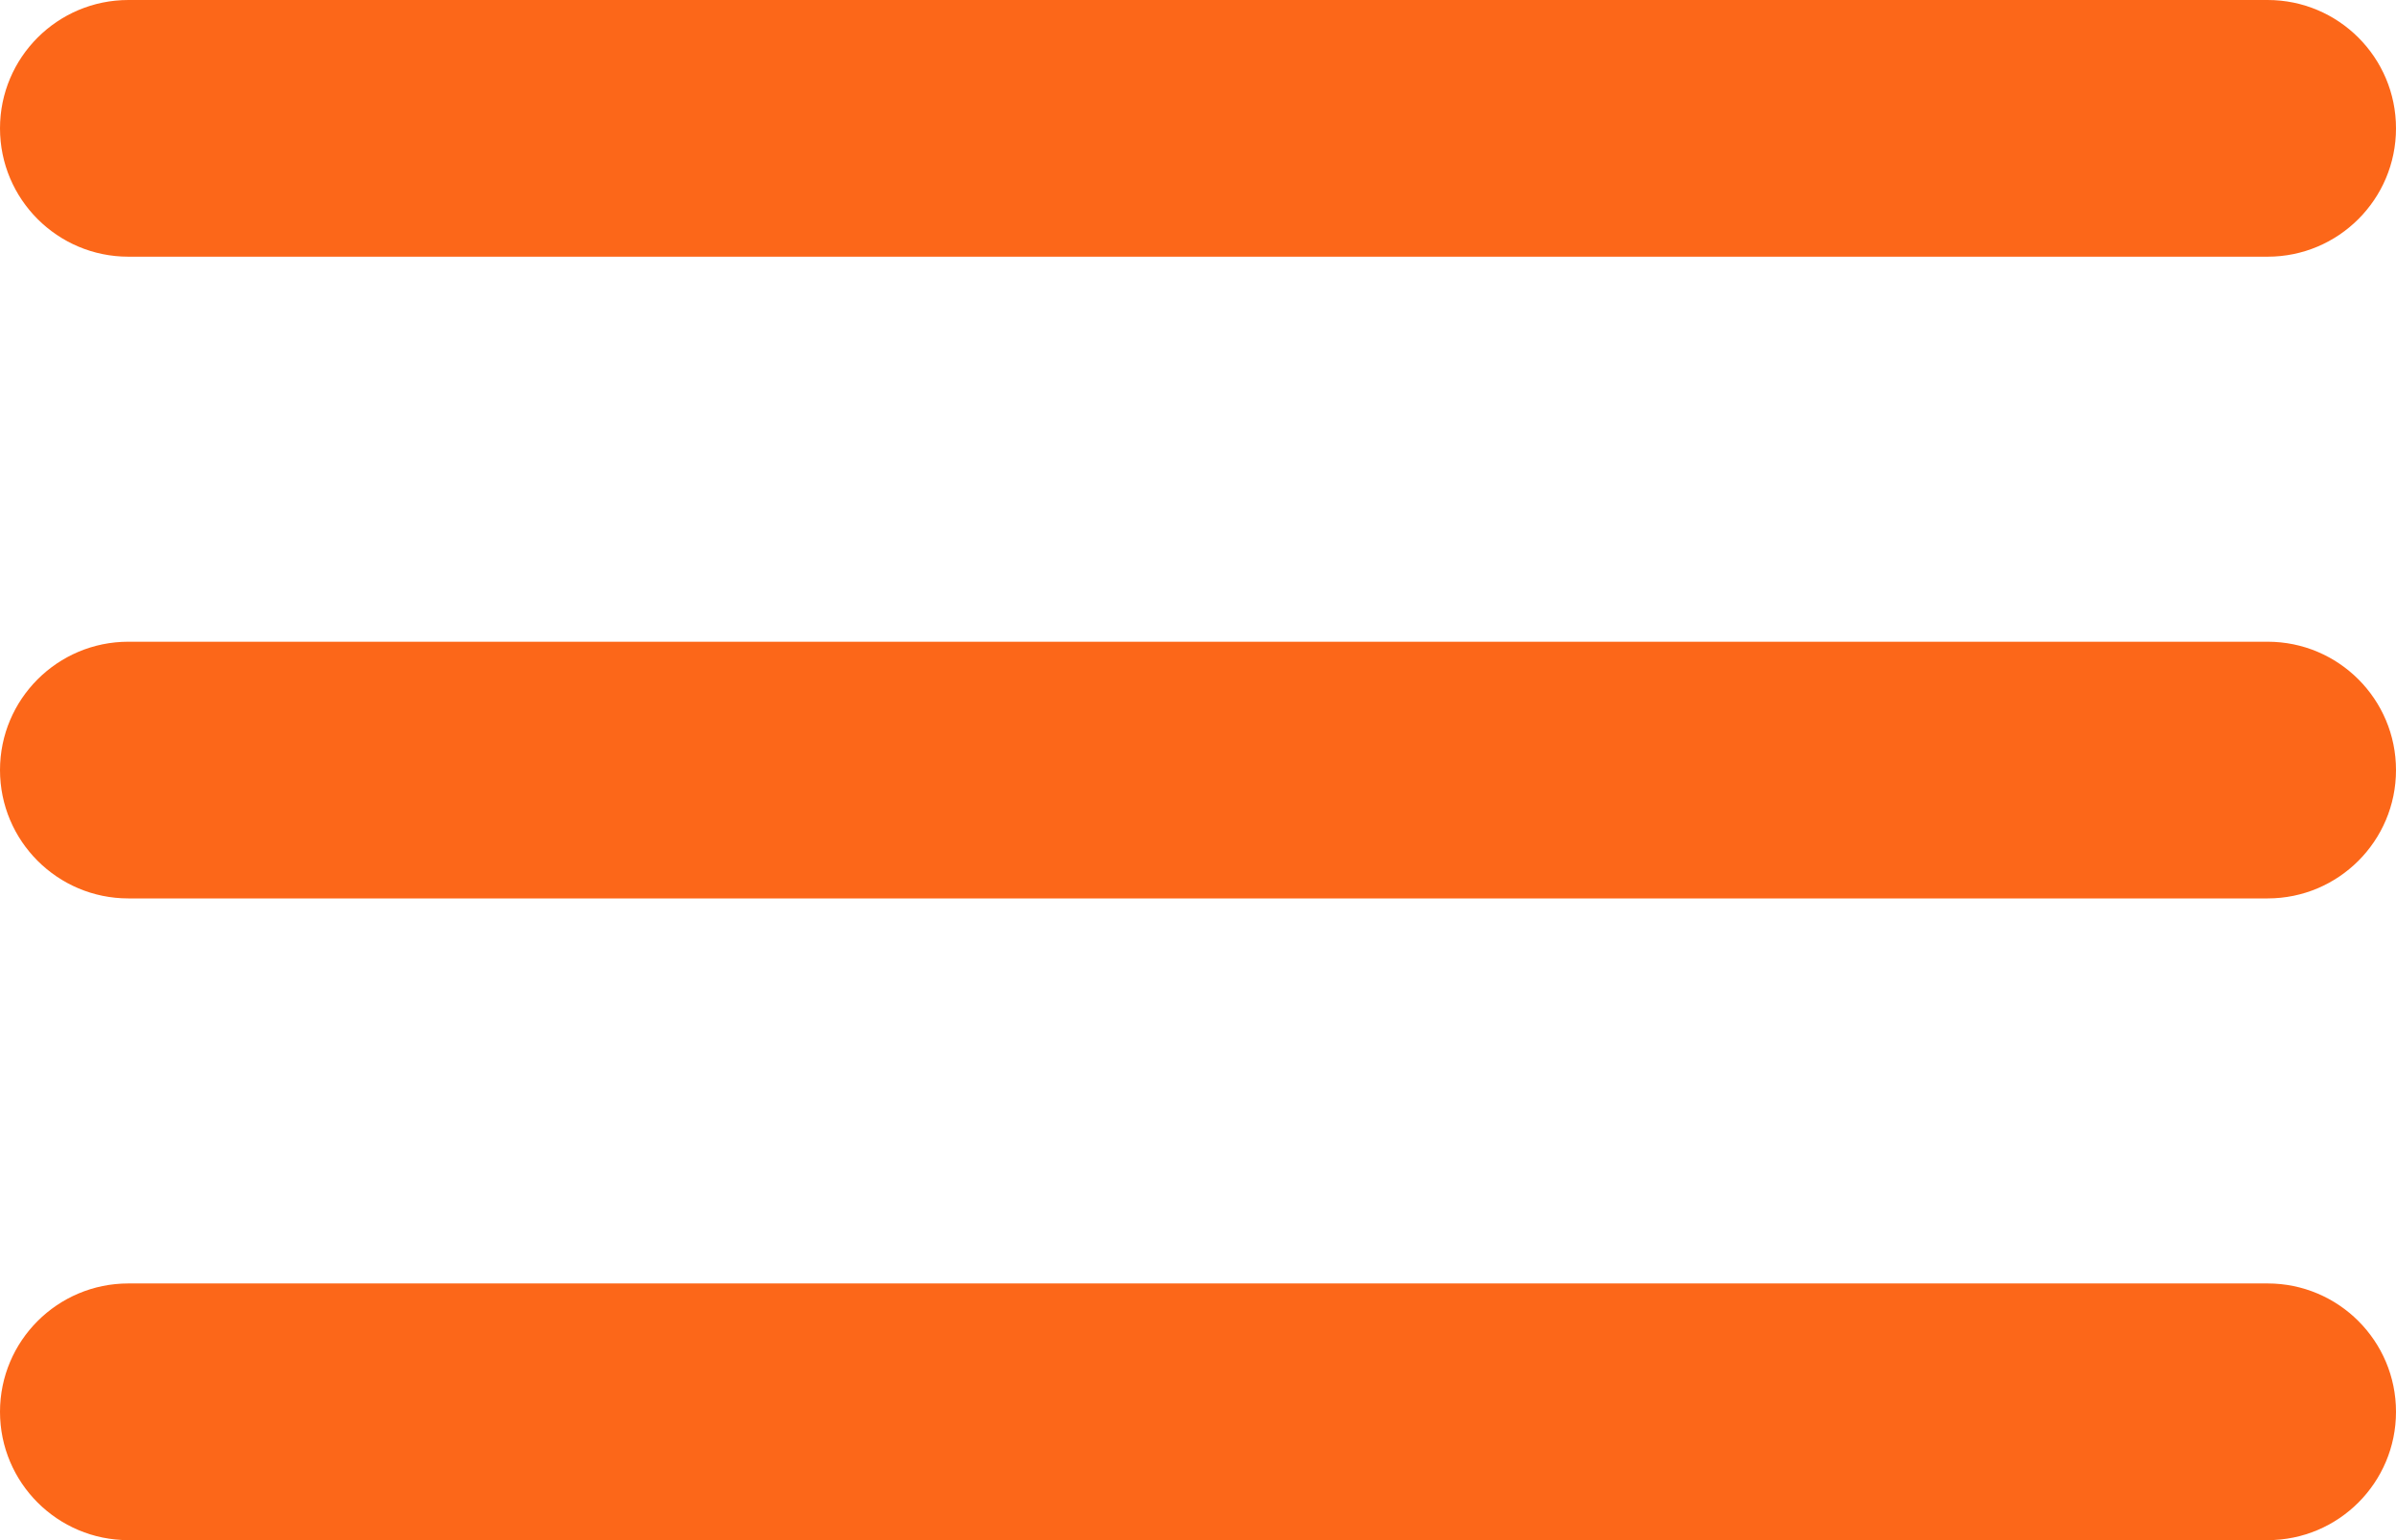
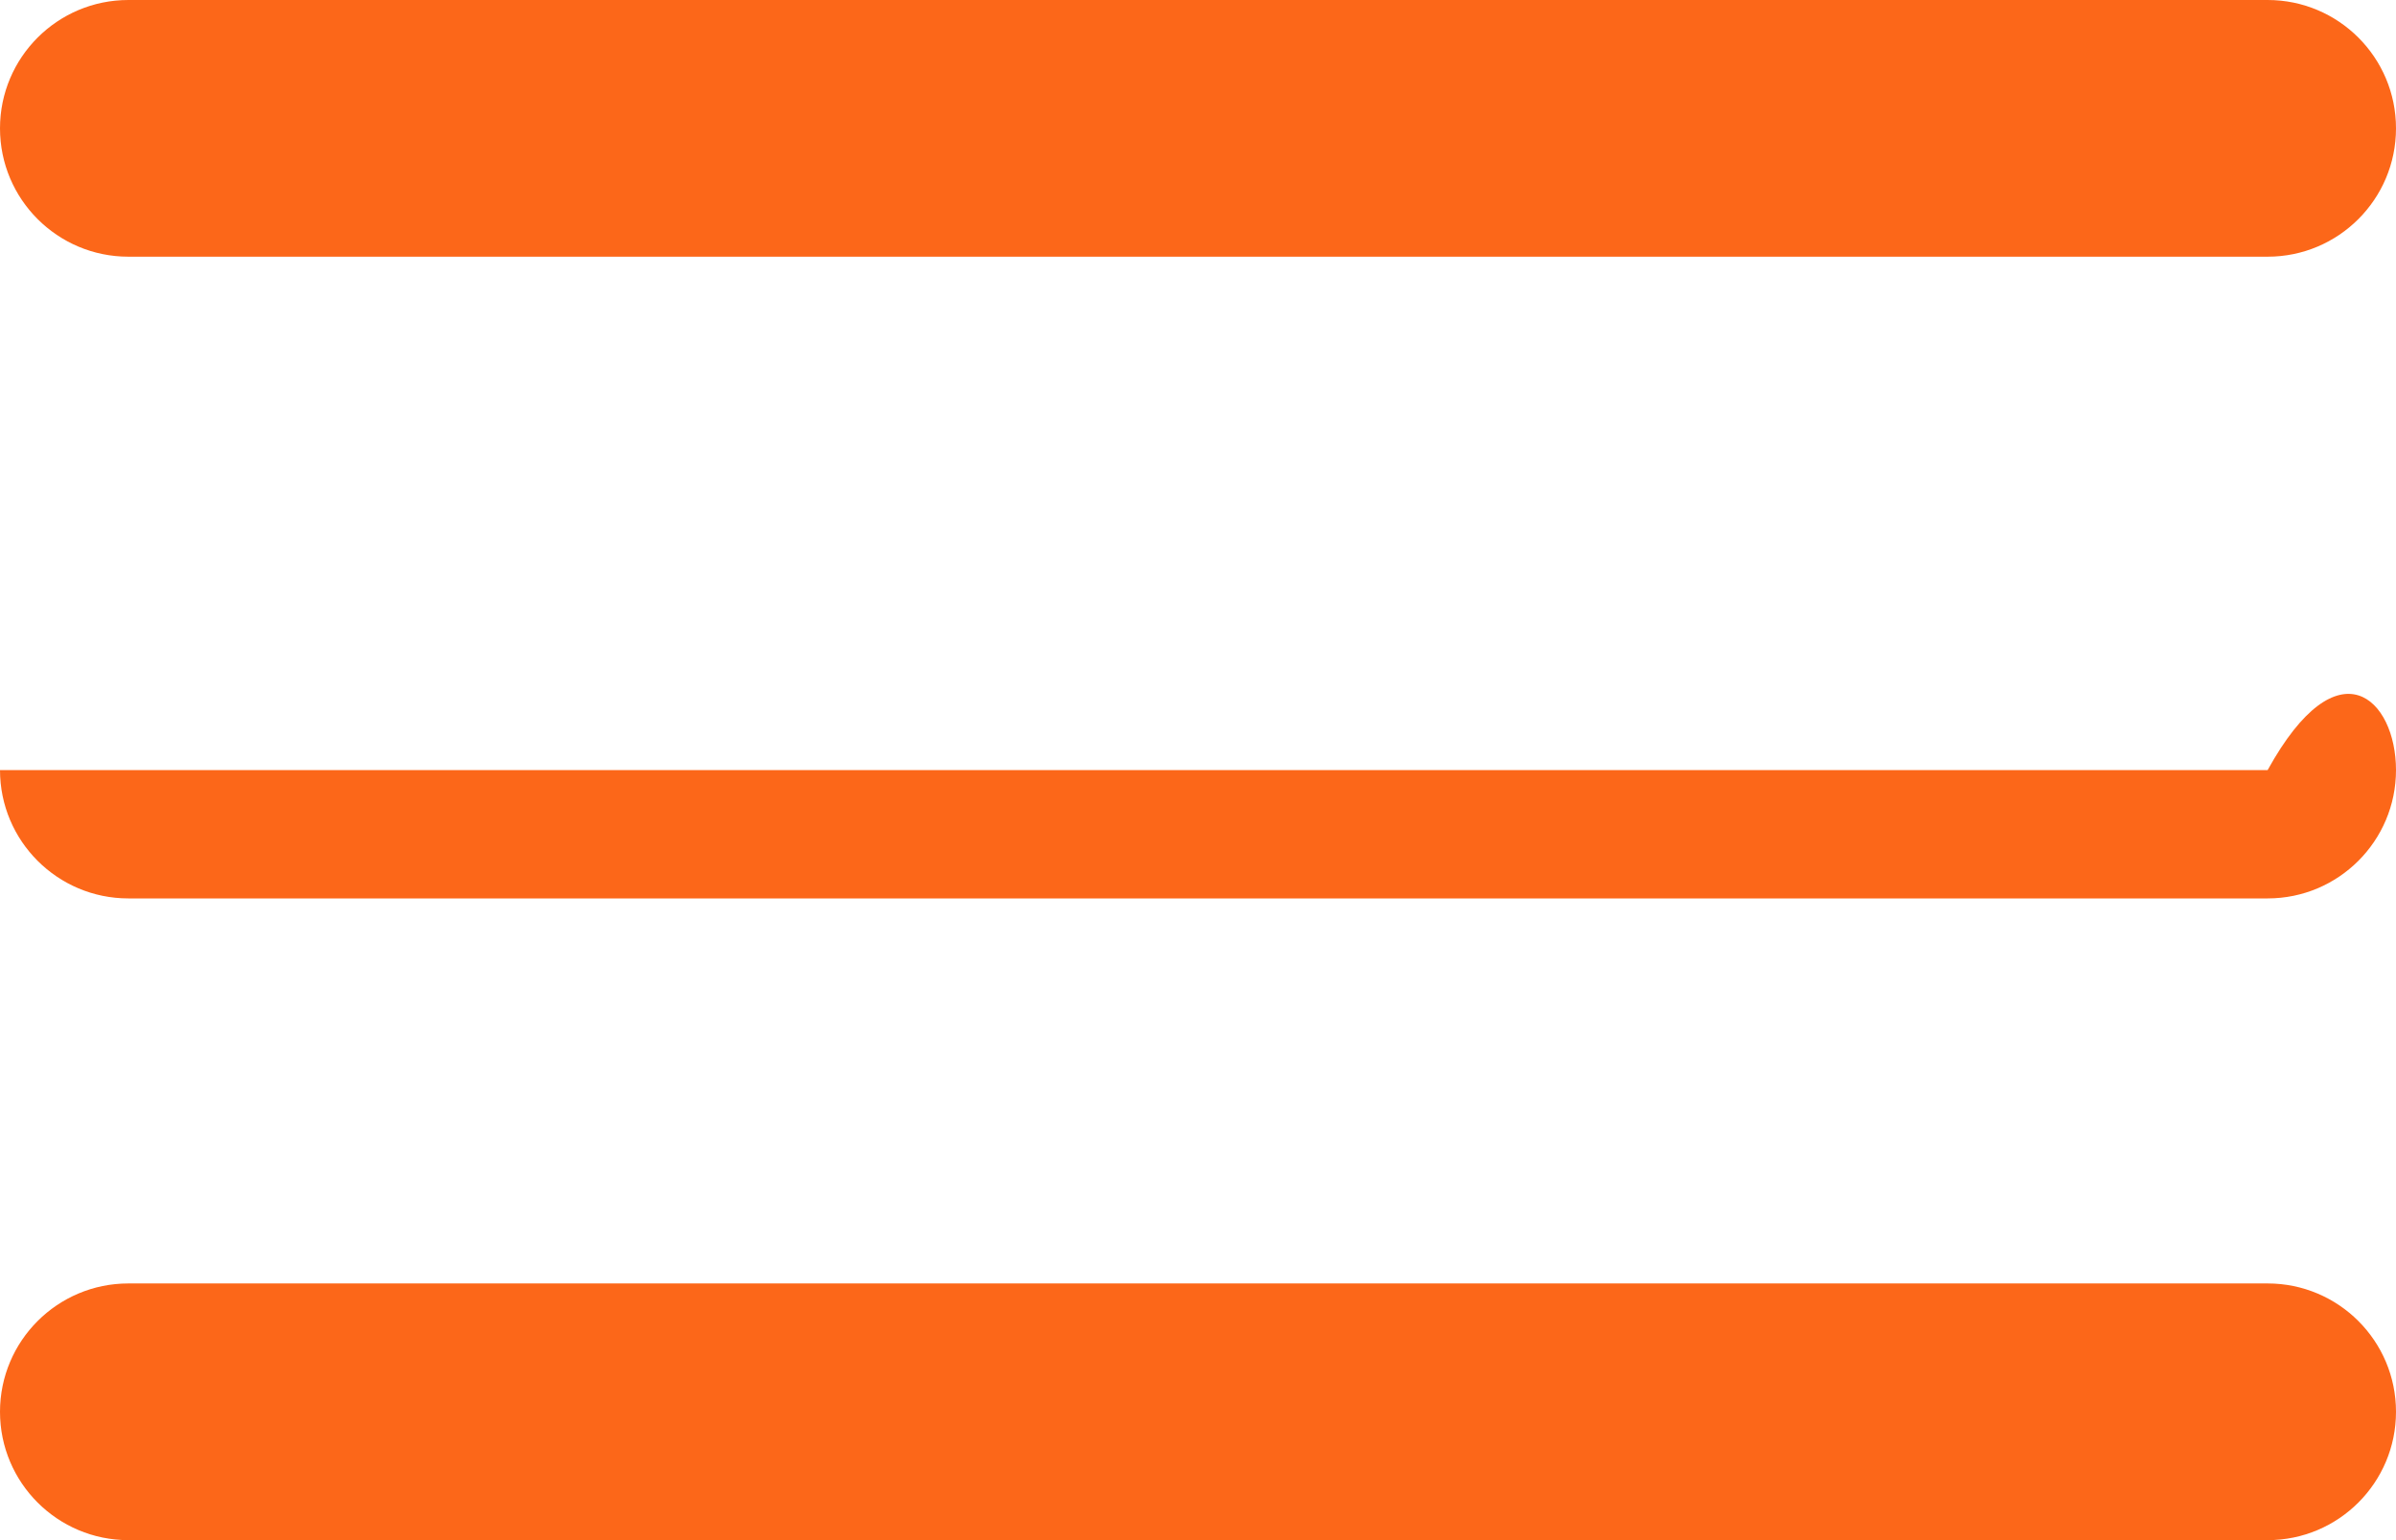
<svg xmlns="http://www.w3.org/2000/svg" width="28" height="18" viewBox="0 0 28 18" fill="none">
-   <path d="M28 16.5C28 17.328 27.328 18 26.5 18H1.5C0.672 18 0 17.328 0 16.5C0 15.672 0.672 15 1.5 15H26.5C27.328 15 28 15.672 28 16.5ZM28 9C28 9.828 27.328 10.5 26.5 10.5H1.5C0.672 10.5 0 9.828 0 9C0 8.172 0.672 7.5 1.5 7.5H26.5C27.328 7.5 28 8.172 28 9ZM28 1.5C28 2.328 27.328 3 26.5 3H1.5C0.672 3 0 2.328 0 1.5C0 0.672 0.672 0 1.5 0H26.5C27.328 0 28 0.672 28 1.5Z" fill="#FC6719" />
+   <path d="M28 16.5C28 17.328 27.328 18 26.5 18H1.5C0.672 18 0 17.328 0 16.5C0 15.672 0.672 15 1.5 15H26.5C27.328 15 28 15.672 28 16.5ZM28 9C28 9.828 27.328 10.5 26.5 10.5H1.5C0.672 10.5 0 9.828 0 9H26.5C27.328 7.5 28 8.172 28 9ZM28 1.5C28 2.328 27.328 3 26.5 3H1.5C0.672 3 0 2.328 0 1.5C0 0.672 0.672 0 1.5 0H26.5C27.328 0 28 0.672 28 1.5Z" fill="#FC6719" />
</svg>